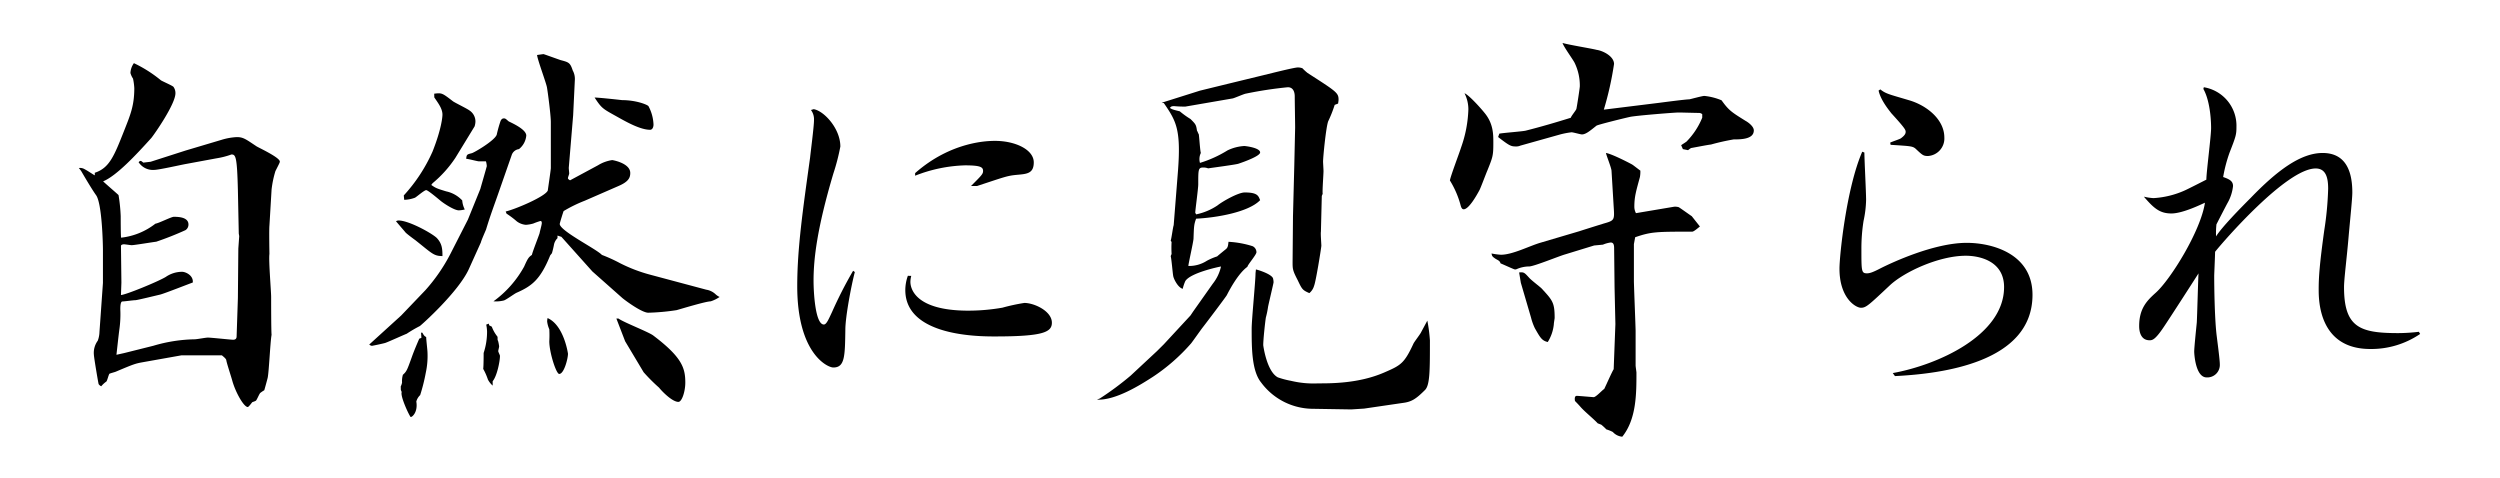
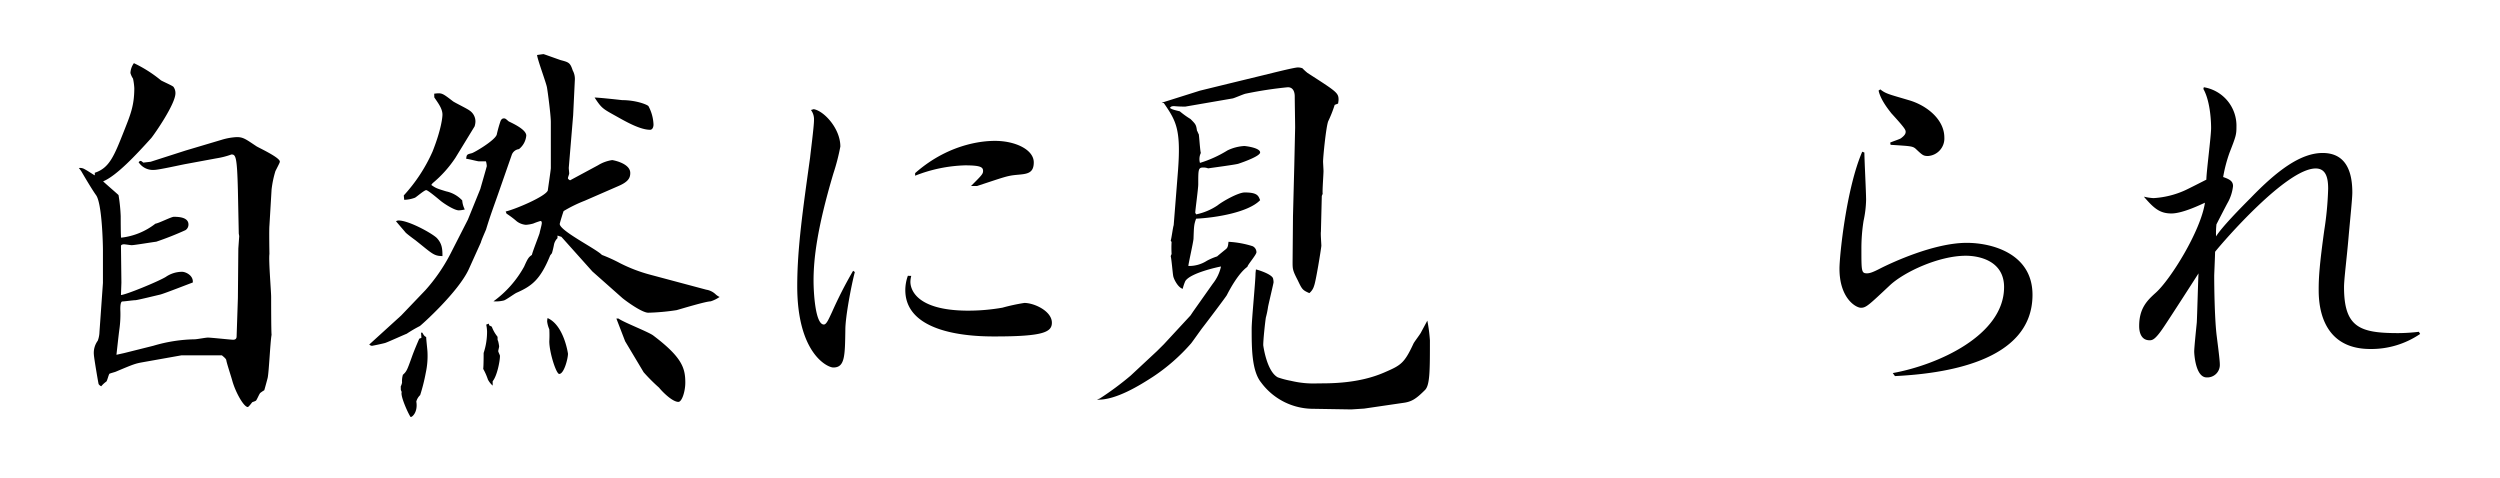
<svg xmlns="http://www.w3.org/2000/svg" width="570" height="109" viewBox="0 0 570 109">
  <defs>
    <style>.cls-1{fill:#fff;}</style>
  </defs>
  <title>title_06</title>
  <g id="レイヤー_1" data-name="レイヤー 1">
    <rect class="cls-1" width="570" height="109" />
  </g>
  <g id="logo">
    <path d="M21.61,39.39c3.33-1.08,4.41-3.82,6.66-9.51,1.47-3.72,2.35-5.78,2.35-9.8a14,14,0,0,0-.29-2.15,4.59,4.59,0,0,1-.59-1.28,4.14,4.14,0,0,1,.79-2.25,29.66,29.66,0,0,1,6.17,3.92c.49.29,2.55,1.18,2.84,1.47A2.4,2.4,0,0,1,40,21.26c0,2.45-4.7,9.21-5.49,10.19-3.53,3.92-7.94,8.63-11,9.9,1.17,1.08,3.43,3,3.52,3.14a39,39,0,0,1,.49,4.8c0,.49,0,4.7.1,4.9A15.44,15.44,0,0,0,35.43,51c.78-.1,3.62-1.57,4.21-1.57,1.37,0,3.33.19,3.33,1.76a1.5,1.5,0,0,1-.68,1.28,70.92,70.92,0,0,1-6.67,2.64c-.88.1-5,.79-5.58.79-.3,0-1.48-.2-1.77-.2s-.69.1-.69.39l.1,8.33-.1,2.84c1,0,8.34-3,10.2-4.11a6.58,6.58,0,0,1,3.72-1.18c.88,0,2.65.88,2.45,2.45-.1,0-6.57,2.55-7.45,2.75s-4.8,1.17-5.58,1.27c-.49,0-2.55.29-3,.29s-.49,1.08-.49,1.77a24.8,24.8,0,0,1-.2,4.51c-.19,1.37-.49,4.21-.68,5.88l1.76-.39,6.67-1.67a35,35,0,0,1,9.4-1.47c.49,0,2.55-.39,3-.39.79,0,5.2.49,5.78.49s.79-.3.79-.79l.29-8.72.1-11.27.2-2.84-.1-.59-.2-9.9c-.19-7.64-.49-8.13-1.47-8.13a18.38,18.38,0,0,1-3.43.88l-6.86,1.27c-1.17.2-6.27,1.37-7.35,1.37a3.89,3.89,0,0,1-3.53-1.76c.1-.1.3-.29.39-.29.3,0,.4.19.69.39l1.67-.2,7.94-2.55,8.23-2.45A14,14,0,0,1,54,31.26c1.47,0,2.06.49,4.41,2.05.19.2,5.39,2.55,5.39,3.53,0,.2-.1.39-1,2.16a23.11,23.11,0,0,0-.88,4.21l-.49,8.24c-.1,1,0,6.27,0,6.46-.2,1.57.39,8.43.39,9.8,0,.69,0,7.75.1,8.63-.3,1.57-.59,8.43-.89,9.8-.09.39-.68,2.55-.78,2.84a7.45,7.45,0,0,0-.88.59c-.2.1-.79,1.57-1,1.76s-.79.3-.88.4-.79,1.07-1,1.07c-.88,0-2.75-3.23-3.53-6-.2-.79-1.28-4-1.37-4.71-.1-.39-.79-.88-1-1.08H41.4l-8.82,1.57c-1.66.3-2,.39-6.17,2.16-.2.1-1.37.39-1.47.49-.2.29-.49,1.57-.69,1.76a6.06,6.06,0,0,0-1.17,1.08,1.42,1.42,0,0,1-.59-.49c-.1-.29-1.08-6.17-1.08-6.66a4.67,4.67,0,0,1,.88-3.24,6.21,6.21,0,0,0,.39-2l.79-11.17V56.93c0-1.17-.2-10.58-1.57-12.44-.78-1.08-2.25-3.53-3.33-5.39a8,8,0,0,0-.59-.79,2,2,0,0,1,1.37.3c.59.29,1.86,1.17,2.26,1.37Z" />
    <path d="M91.47,71.93,97,66.15a39.59,39.59,0,0,0,5.68-8.24l4-7.84,2.84-7c.1-.39,1.47-5.1,1.47-5.2a5,5,0,0,0-.19-1.08h-1.57c-.39,0-2.45-.58-2.94-.58.1-1,.19-1,1.27-1.28.49-.1,5.2-2.84,5.69-4.21a28.77,28.77,0,0,1,.88-3.14c.19-.39.39-.59.78-.59s.59.3,1.08.69c1,.49,4,1.86,4,3.23A4.42,4.42,0,0,1,118.32,34a2,2,0,0,0-1.66,1.37l-2.84,8.14c-1.08,3.13-2,5.49-3,8.82-.2.49-1.08,2.45-1.18,2.94l-2.74,6.07c-2.36,5.2-10.78,12.74-11.18,13a30,30,0,0,0-3,1.76c-.1,0-4,1.77-4.81,2.06-.19.1-3,.69-3.13.69a1.11,1.11,0,0,1-.59-.3Zm-.59-21.66c2.35,0,7.65,2.94,8.72,4,1.18,1.27,1.28,2.45,1.28,4.11-2,0-2.35-.58-6.18-3.62-.29-.2-2-1.47-2.25-1.77-.39-.49-.59-.68-2.16-2.54A1.07,1.07,0,0,1,90.88,50.27Zm.49,37.83a3.17,3.17,0,0,0,.3-.88,5.06,5.06,0,0,1,.19-1.77c.88-.78,1-1.17,2.06-4.11.49-1.37,1.08-2.75,1.67-4.12l.49-.19L96,75.85h.29c.39.69.49.78.88,1,0,.59.3,3,.3,3.53a18,18,0,0,1-.39,4.6,41.79,41.79,0,0,1-1.28,5.1,3.13,3.13,0,0,0-.88,1.47c.39,2.35-.88,3.53-1.27,3.53-.2,0-2.45-4.71-2.06-5.69l-.2-.49ZM99,21.36c1.76-.2,1.76-.2,4.31,1.76.59.39,3.23,1.67,3.72,2.06a3,3,0,0,1,1.37,2.55,4.16,4.16,0,0,1-.19,1.08L103.82,36a26.71,26.71,0,0,1-5.2,5.78l-.29.39c1,.69,1.18.79,3.43,1.47a7,7,0,0,1,3.63,2.06,5.34,5.34,0,0,0,.58,2.06,6.48,6.48,0,0,1-1.37.2c-.88,0-2.84-1.18-4-2.06-.49-.39-3-2.55-3.43-2.55S95,44.88,94.61,45.08a7.63,7.63,0,0,1-2.45.48l-.1-1a36.83,36.83,0,0,0,6.56-10c2.06-5.2,2.26-7.94,2.26-8.43,0-1.37-1-2.65-1.86-3.92Zm12.44,52.43.1.39.59.3a8,8,0,0,0,1.27,2.25c.1.1,0,.79.1.88s.3,1.18.3,1.38-.2.88-.2,1.07.39.89.39,1.08c0,1.28-.68,4.61-1.66,5.78v1a4.86,4.86,0,0,1-1.08-1.37,14.37,14.37,0,0,0-1.08-2.45c.1-.59.1-3.43.1-3.62a15.41,15.41,0,0,0,.78-4.9,9.35,9.35,0,0,0-.19-1.57Zm49.59-7.74a4,4,0,0,1,2.16,1.08,3.52,3.52,0,0,0,.88.58,7.74,7.74,0,0,1-2.05,1c-1.08,0-6.57,1.67-7.75,2a50,50,0,0,1-6.47.59c-1.37,0-4.8-2.45-5.88-3.33l-6.86-6.08L128,54l-.89-.29v.59a2.92,2.92,0,0,0-.78,1.37,20.18,20.18,0,0,1-.49,2.06l-.39.49c-2.26,5.58-4.22,7-7.65,8.52-.49.2-2.45,1.67-2.94,1.77a7.27,7.27,0,0,1-2.35.19,24.14,24.14,0,0,0,7-7.93c.88-2,1.08-2.16,1.76-2.65.2-.88,1.57-4.31,1.77-5,0-.19.49-1.86.49-2.25,0-.1,0-.49-.3-.49a17,17,0,0,0-1.66.59,7.77,7.77,0,0,1-1.67.29,4,4,0,0,1-2.06-.78,20.16,20.16,0,0,0-2.35-1.77l-.19-.49c2.15-.49,9.11-3.43,9.6-4.8,0-.1.69-4.71.69-5.1V27.83c0-1.57-.69-6.86-.89-7.94s-2.15-6.28-2.25-7.35c.69-.1,1.37-.2,1.47-.2s3.33,1.18,3.92,1.37c1.86.49,2.16.59,2.74,2.35a4,4,0,0,1,.49,2.06l-.39,8.14-1,12c0,.3.1,1.08.1,1.28s-.29.88-.29,1.08.29.39.49.49l6.37-3.43a8.49,8.49,0,0,1,3.23-1.18c.1,0,4.12.69,4.12,2.94,0,1.08-.39,2-2.75,3l-7.64,3.33a31.19,31.19,0,0,0-4.8,2.35c-.1.2-.89,2.75-.89,2.94,0,1.57,8.33,5.69,9.61,7.06A35.45,35.45,0,0,1,141.36,60a35,35,0,0,0,6.95,2.65ZM129.5,80.65c0,1.08-.89,4.61-2,4.61-.69,0-2.26-4.9-2.26-7.45a24.88,24.88,0,0,0,0-2.74,6.26,6.26,0,0,1-.49-1.77,3.51,3.51,0,0,1,.1-.78C128.61,74.18,129.5,80.65,129.5,80.65Zm12.35-57.82c3.13,0,5.68,1,6,1.37A9.58,9.58,0,0,1,149,28.41c0,.49-.2,1.18-.78,1.18-2.16,0-5.2-1.67-7.45-2.94-3.33-1.86-3.53-1.86-5.2-4.41C136.55,22.24,141,22.73,141.85,22.83ZM141,72.62c1.18.88,7.06,3.13,8,3.92,6.47,4.9,7.25,7.35,7.25,10.68,0,2.06-.78,4.41-1.57,4.41-1.37,0-3.62-2.26-4.41-3.24a40.32,40.32,0,0,1-3.52-3.52l-4.22-7.06-2-5.19Z" />
    <path d="M185.52,24.89c2.35.39,6.08,4.41,6.08,8.52A48.35,48.35,0,0,1,190,39.59c-3.73,12.54-4.51,19.5-4.51,24.4,0,2.65.39,10,2.35,10,.59,0,1.08-1.18,1.86-2.84a96,96,0,0,1,4.81-9.41l.39.29c-.78,2.94-2.16,10.19-2.16,13.13-.09,6-.09,8.63-2.74,8.63-1.37,0-8.23-3.24-8.23-18.53,0-8.62,1.27-17.34,2.94-29.4.09-1,.88-7,.88-8.43a3.55,3.55,0,0,0-.69-2.35Zm22.25,38a5.64,5.64,0,0,0-.2,1.37c0,1.18.69,6.57,13.23,6.57a45.44,45.44,0,0,0,7.75-.68,44.48,44.48,0,0,1,5-1.08c2.26,0,6.28,1.86,6.28,4.51,0,2.15-2,3.13-12.94,3.13-3.63,0-20.48,0-20.48-10.58a9.69,9.69,0,0,1,.58-3.24Zm.88-23.42c8.33-7.35,16.86-7.35,18.23-7.35,4.61,0,8.82,2,8.82,4.9,0,2.55-1.57,2.64-3.82,2.84s-2.84.49-9.12,2.55h-1.37c2.45-2.45,2.75-2.75,2.75-3.43,0-.88-.59-1.28-4.12-1.28a33.51,33.51,0,0,0-11.37,2.36Z" />
    <path d="M250.78,90.84a68.37,68.37,0,0,0,7-5.19l6-5.59,1.57-1.56,6.08-6.57.59-.88,4.5-6.37a9.62,9.62,0,0,0,1.87-3.92c-.59.09-7,1.47-8.14,3.33a9.82,9.82,0,0,0-.59,1.76c-1.07-.29-2-2.15-2.15-2.84s-.39-3.92-.59-4.61c.1-.29.2-.39.2-.58a23.43,23.43,0,0,1,0-2.65l-.2-.29c.2-.59.49-3,.68-3.53l1-12.65c.68-9.31-.49-11.17-3.24-15.19l-.49-.09,8.72-2.75L280,19.1l7.65-1.86c.88-.2,7.35-1.86,8.23-1.86a2.82,2.82,0,0,1,1.08.19,11.56,11.56,0,0,0,1.18,1.08c6.56,4.22,7.05,4.51,7.05,6.08,0,.29-.1.78-.1.88l-.78.3a28.3,28.3,0,0,1-1.47,3.72c-.49,1.18-1.18,8.13-1.18,9.21,0,.3.1,1.86.1,2.16,0,.78-.29,4.51-.19,5.19l-.2.49-.2,8.14c-.09.49.1,2.74.1,3.23-.1,1-1.27,8.23-1.66,9.12a3.33,3.33,0,0,1-1.08,1.66c-1.57-.68-1.67-.88-2.65-2.94-1.17-2.25-1.17-2.55-1.17-4.21l.09-10.39.3-11.66.19-8.53c0-1.18-.09-6.08-.09-7.15,0-.69-.2-2.06-1.57-2.06A90.67,90.67,0,0,0,284,21.36c-.49.1-2.54,1-2.94,1.08L270.28,24.3a23.6,23.6,0,0,1-2.55-.1c-.68,0-.68.1-1,.39.4.3.59.39,2.26.79a19.67,19.67,0,0,0,2.45,1.76c1.17,1.18,1.27,1.27,1.47,2.65.1.09.29.68.39.78s.29,3.63.49,4.31a3.21,3.21,0,0,0-.2,2.26,26.84,26.84,0,0,0,6.28-2.85,10.11,10.11,0,0,1,3.82-1c.29,0,3.62.4,3.62,1.47,0,.79-3.43,2.06-4.9,2.55-.39.2-6.56,1-6.95,1.08a3,3,0,0,0-1.08-.2c-1.18,0-1.18.4-1.18,3.83,0,1-.68,5.88-.68,6.47,0,.09.19.29.19.39a13.65,13.65,0,0,0,4.9-2.06c1.08-.88,4.71-2.94,6.18-2.94,2.94,0,3.13.78,3.52,1.76-2.64,2.75-10,4-14.6,4.22-.49,1.37-.49,1.76-.59,4.6-.09,1-1.17,5.69-1.17,6.18a7.46,7.46,0,0,0,4.21-1.18,13.55,13.55,0,0,1,2.35-1c.3-.29,1.77-1.47,2-1.66.49-.4.49-.89.59-1.67a22.08,22.08,0,0,1,5.49,1,1.53,1.53,0,0,1,.88,1.37c0,.59-2,2.84-2.06,3.33-2.05,1.47-4,5.1-4.7,6.47-.2.39-4.8,6.47-5.49,7.35-.39.49-2.25,3.14-2.64,3.63a43,43,0,0,1-8.73,7.64c-2.74,1.77-8.43,5.39-12.74,5.2Zm35.57-29.4c.2,0,3.83,1.08,3.93,2.16a3.37,3.37,0,0,1,.09.78c0,.2-1.27,5.49-1.27,5.69a19.64,19.64,0,0,1-.49,2.35c-.2,1.37-.59,5-.59,6.27,0,.1.78,6,3.33,7.35a19.83,19.83,0,0,0,3,.79,22,22,0,0,0,6.18.58c3.13,0,9.31,0,15-2.45,3.82-1.66,4.61-2,6.76-6.66.2-.39,1.47-2.06,1.67-2.45s1.27-2.35,1.47-2.75a35,35,0,0,1,.59,4.51c0,6.86,0,10.1-1.08,11.27-2.16,2.16-3.14,2.75-5.19,3l-8.73,1.28-2.94.19L299,93.2a14.76,14.76,0,0,1-11.47-6c-2.15-2.65-2.15-7.94-2.15-12.25,0-2.06.88-10.88.88-12.65Z" />
-     <path d="M333.13,33.61a28.29,28.29,0,0,0,1.66-8.72,8.19,8.19,0,0,0-.88-3.63c1,.39,3.73,3.43,4.51,4.41,2.06,2.45,2.06,4.9,2.06,6.86,0,2.94-.1,3.23-1.37,6.37-.3.69-1.47,3.82-1.77,4.41-.68,1.27-2.45,4.41-3.63,4.41-.39,0-.58-.49-.68-.88a21.1,21.1,0,0,0-2.45-5.69C330.68,40.27,332.74,34.88,333.13,33.61Zm26.95,19.11c.88-.29,3.72-1.18,5.59-1.76,2.45-.69,2.45-.79,2.25-3.83L367.43,39c0-.69-1.18-3.53-1.27-4.12,1.37.2,5.68,2.45,6,2.65S373.7,38.7,374,38.9a6.8,6.8,0,0,1-.1,1.47c-.88,3.23-1.27,4.51-1.27,6.76A3.07,3.07,0,0,0,373,48.6l8.72-1.47a3,3,0,0,1,1,.1c.1,0,2.55,1.77,3,2.06l1.86,2.35c-.39.3-1.37,1.18-1.76,1.18-8.14,0-9.32,0-13,1.27l-.29,1.57v8.43c0,.88.39,10.58.39,11.37V83.3c0,.29.19,1.47.19,1.66,0,4.81,0,10.59-3.23,14.61a3.28,3.28,0,0,1-2.16-1.08,8.68,8.68,0,0,0-1.47-.59,12.78,12.78,0,0,0-1.17-1.08c-.3-.1-.49-.19-.79-.29-1-1.08-2.84-2.55-3.82-3.63-.68-.78-1-1.08-1.37-1.47-.1-.49-.1-1.17.39-1.17s2.45.19,3.82.29c.49.1,2.06-1.67,2.45-1.86.4-.79,1.77-3.92,2.16-4.51l.39-10.29-.19-8.33-.1-9c0-1-.3-1.27-.79-1.27a6.78,6.78,0,0,0-1.76.49l-2,.19L356.85,58c-1.38.39-6.87,2.65-8.14,2.75a7.26,7.26,0,0,0-2.84.58.88.88,0,0,1-.49.1c-.2,0-3.14-1.37-3.24-1.37-.19-.49-.29-.59-1.07-1-.89-.59-.89-.69-1-1.27a14.11,14.11,0,0,0,2.15.29c2.65,0,6.47-2,9-2.74ZM341.85,30.47c1-.19,5.19-.49,6-.68,3.53-.89,6.86-1.87,10.29-2.94.1-.4,1.17-1.67,1.27-2s.79-4.81.79-5.2A11.86,11.86,0,0,0,359,14.3c-.39-.78-2.55-3.72-2.74-4.51,1.17.39,6.66,1.28,7.74,1.57,1.47.2,4,1.47,4,3.23A72.87,72.87,0,0,1,365.67,25l12.64-1.56c.78-.1,6-.79,6.86-.79.49-.1,2.94-.78,3.43-.78a13.76,13.76,0,0,1,3.92,1c1.67,2.35,2.35,2.74,5.49,4.7.39.2,1.86,1.18,1.86,2.16,0,2-2.84,2.06-4.61,2.06a50.94,50.94,0,0,0-5.19,1.17c-.39,0-4.41.79-4.51.79a5.15,5.15,0,0,0-.68.49L383.7,34l-.39-.88c.19-.2,1.27-.79,1.37-1a16.7,16.7,0,0,0,3.43-5.29v-.79a1.11,1.11,0,0,0-.69-.29c-.68,0-4-.1-4.7-.1-.88,0-9.61.69-11.08,1-1.76.39-7.25,1.76-7.64,2-1.47,1.18-2.45,2-3.33,2-.3,0-2-.49-2.35-.49a18.11,18.11,0,0,0-2.94.59l-8.73,2.45a2.35,2.35,0,0,1-1.08.19c-1.07,0-1.47-.19-4-2.15Zm4.9,34-.39-2.35c1.08-.1,1.18,0,2.25,1.17.39.49,2.45,2.06,2.85,2.45,2.54,2.75,3,3.24,3,6.77,0,.1-.19,1.17-.19,1.47a9.35,9.35,0,0,1-1.38,4c-1.37-.3-1.76-1.08-2.94-3.14a12.9,12.9,0,0,1-.88-2.45Z" />
    <path d="M431.55,85.06c10.29-1.86,25.38-8.62,25.38-19.6,0-6-5.68-7.15-8.72-7.15-6.17,0-14.11,3.72-17.34,6.76-4.81,4.51-5.4,5.1-6.57,5.1s-4.9-2.16-4.9-8.92c0-2.94,1.57-18.33,5.19-26.66l.49.19c0,1.57.39,9,.39,10.78a24.55,24.55,0,0,1-.58,4.81,39.84,39.84,0,0,0-.49,6.37c0,5.09,0,5.58,1.27,5.58.59,0,1.27-.19,3.14-1.17,2.55-1.28,12.15-5.78,19.6-5.78,5.78,0,15,2.45,15,11.85,0,15.49-20.77,18-31.36,18.53Zm-2.84-64.68c1.27,1,1.86,1.08,6.47,2.45,4.11,1.17,8.13,4.41,8.13,8.52a4,4,0,0,1-3.72,4.22c-1.08,0-1.28-.2-2.84-1.67-.69-.59-1.18-.59-5.69-.88l-.1-.49c.3-.2,2.16-.78,2.45-1,.79-.59,1.08-1,1.08-1.47s-.2-.88-3.33-4.31c-.1-.2-2.35-2.75-2.84-5.1Z" />
    <path d="M489,44.88a11.53,11.53,0,0,0,2,.29,20.25,20.25,0,0,0,7.15-1.76c.69-.3,4.32-2.16,4.9-2.45,0-1.67,1.08-9.9,1.08-11.76,0-.49,0-5.78-1.76-8.92l.1-.39a8.88,8.88,0,0,1,7.44,9c0,1.77-.1,2.16-1.56,5.88a33,33,0,0,0-1.47,5.59c1.37.49,2.25.88,2.25,2.06A9.9,9.9,0,0,1,508,46.06c-.39.68-2.25,4.31-2.65,5.09a19.24,19.24,0,0,0-.09,2.75c1.27-2.06,5.49-6.37,7.94-8.82,5.88-6.08,11.27-10.2,16.36-10.2,4.12,0,6.77,2.55,6.77,9,0,1.47-.5,6.08-.89,10.58s-1,9.22-1,11c0,9.21,3.63,10.49,12.35,10.49a41,41,0,0,0,4.71-.3l.29.49a19.74,19.74,0,0,1-11.37,3.43c-11.76,0-11.76-11.17-11.76-13.62,0-2.74.2-5.68,1.27-13.43a73.53,73.53,0,0,0,.89-9.5c0-2.26-.4-4.61-2.84-4.61-6.67,0-21.08,16.66-22.94,19,0,.79-.2,5.1-.2,5.49,0,2.75.1,9.22.49,13,.1,1,.79,6,.79,7.15a2.85,2.85,0,0,1-3,3c-2.55,0-2.84-5.39-2.84-5.88,0-1,.49-5.59.59-6.66.09-1.57.29-9.41.39-11.18-.3.49-6.67,10.39-7.94,12.25-2,3-2.65,3-3.23,3-1.87,0-2.36-1.76-2.36-3.23,0-4.12,1.87-5.88,3.83-7.65,3.33-3,10.19-14,11.17-20.48-.69.29-5,2.45-7.65,2.45s-4-1.18-6.27-3.82Z" />
  </g>
</svg>